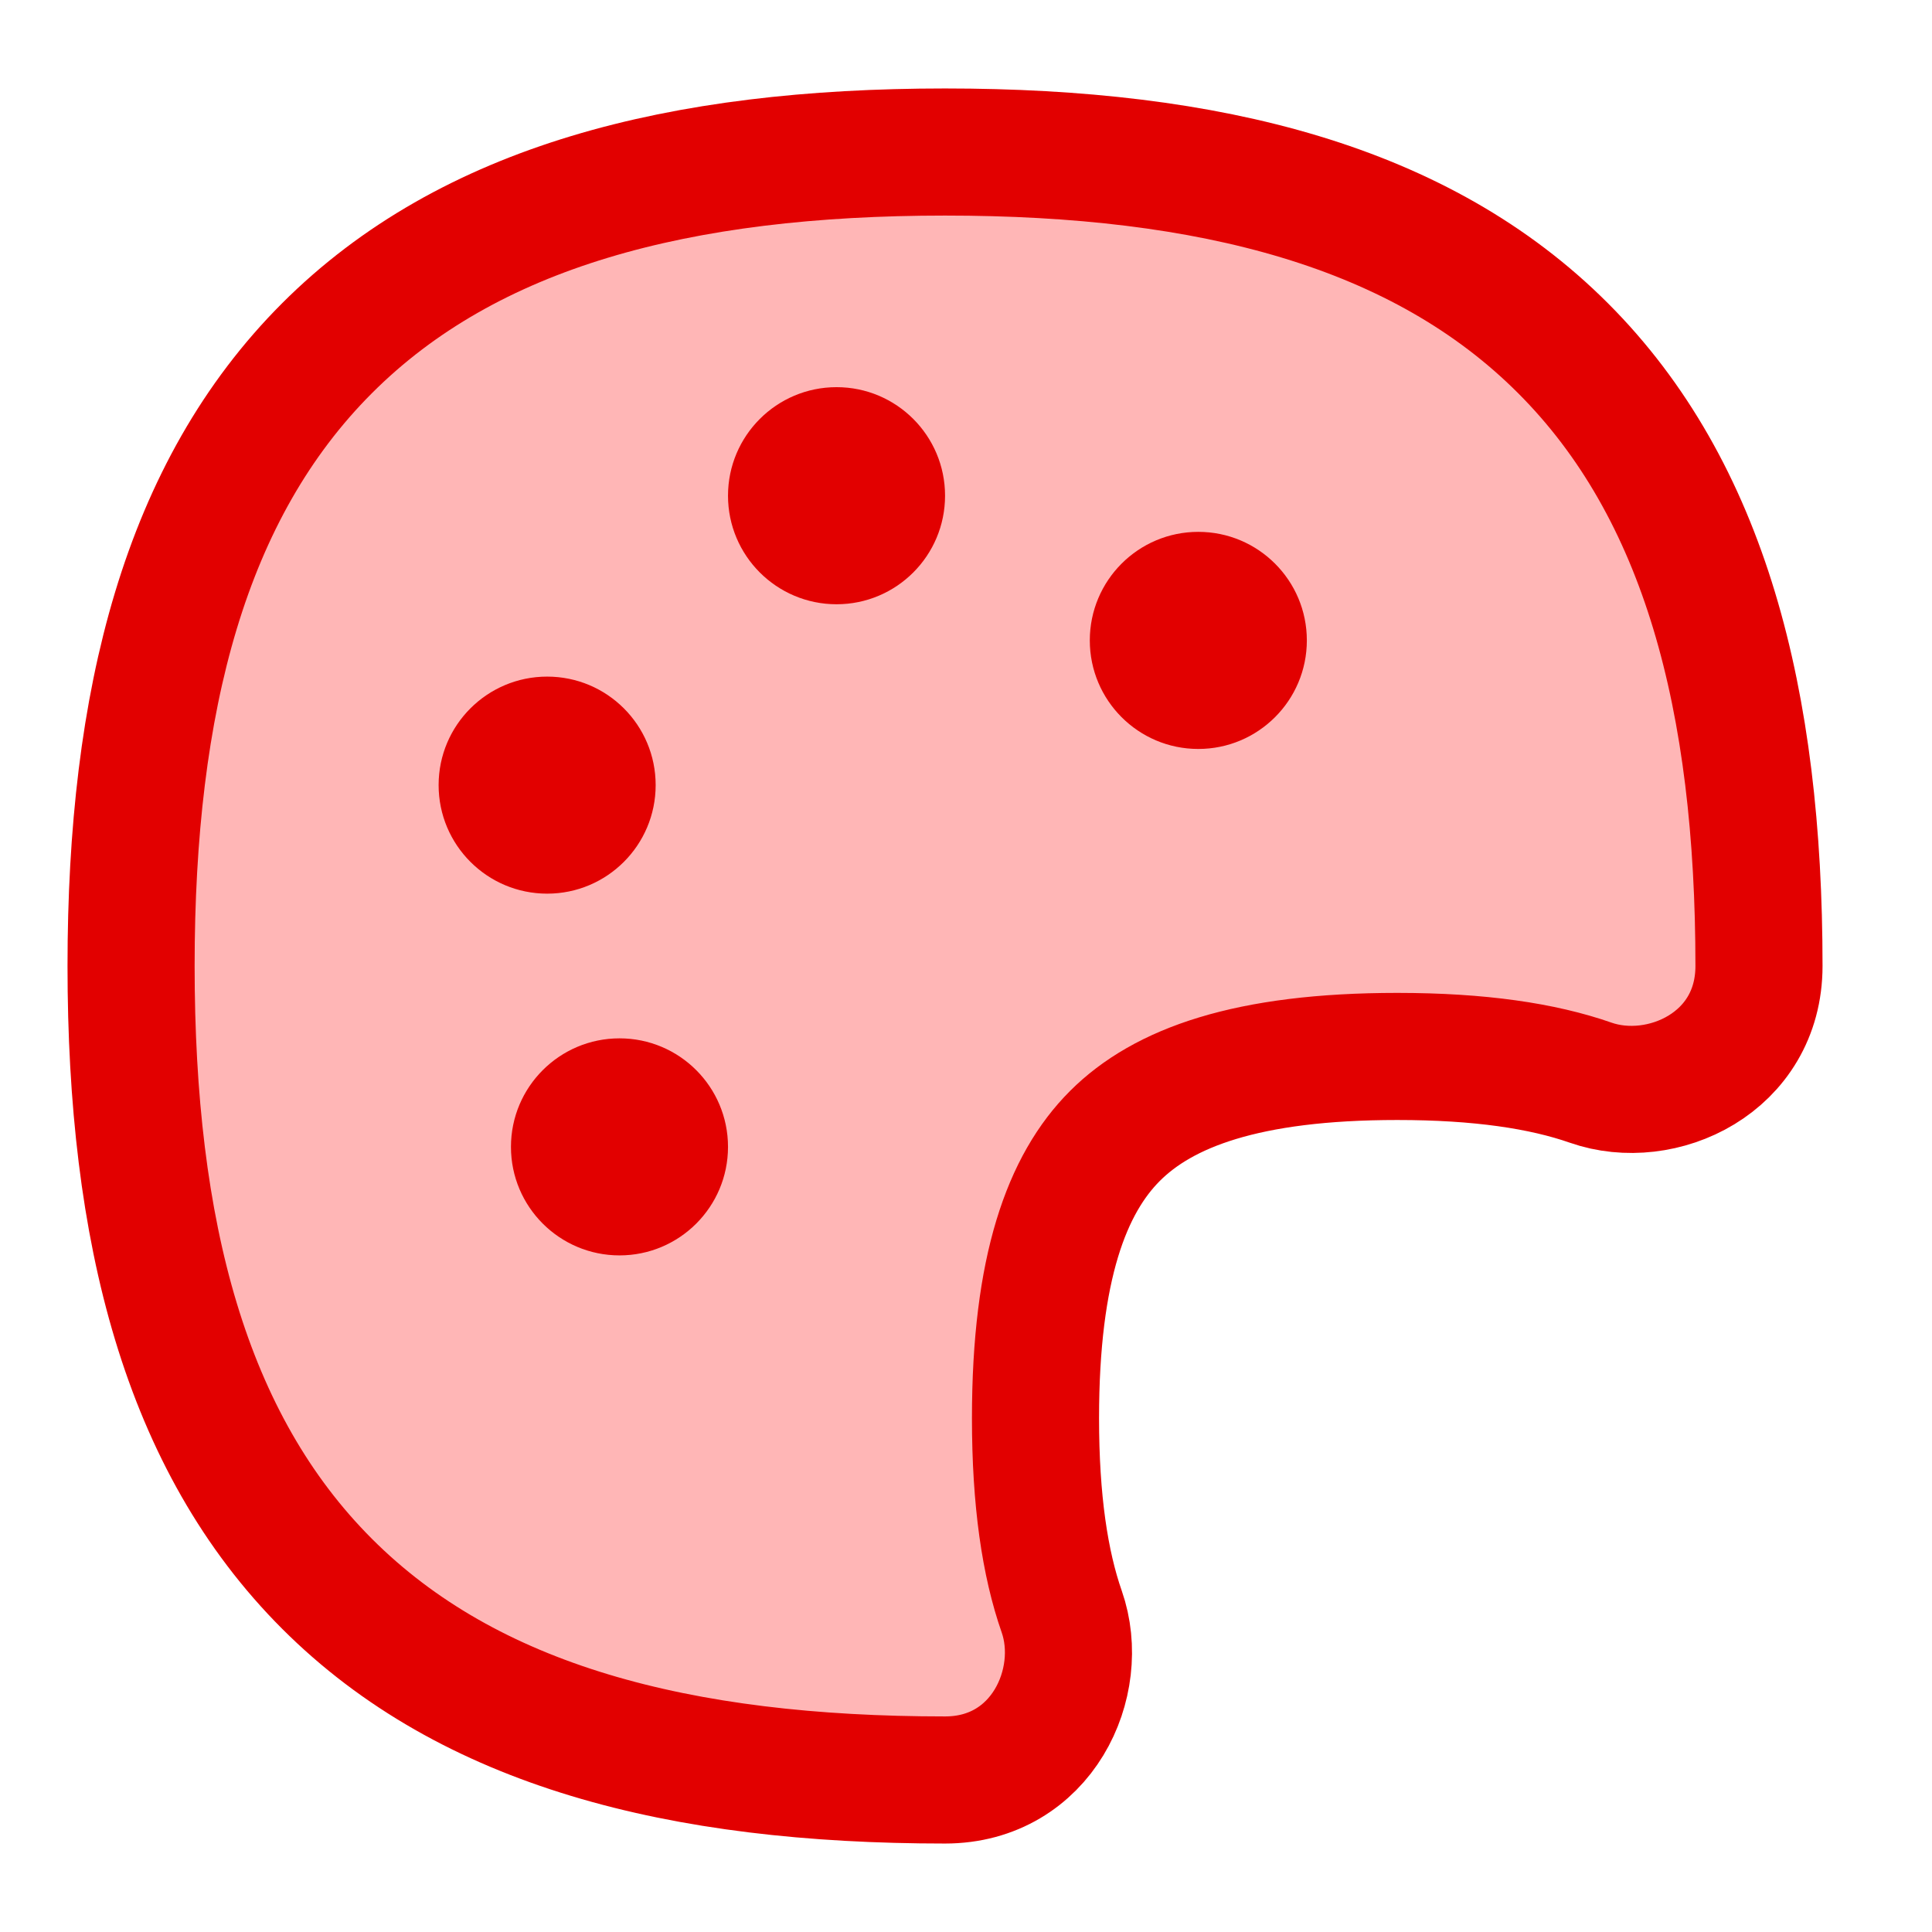
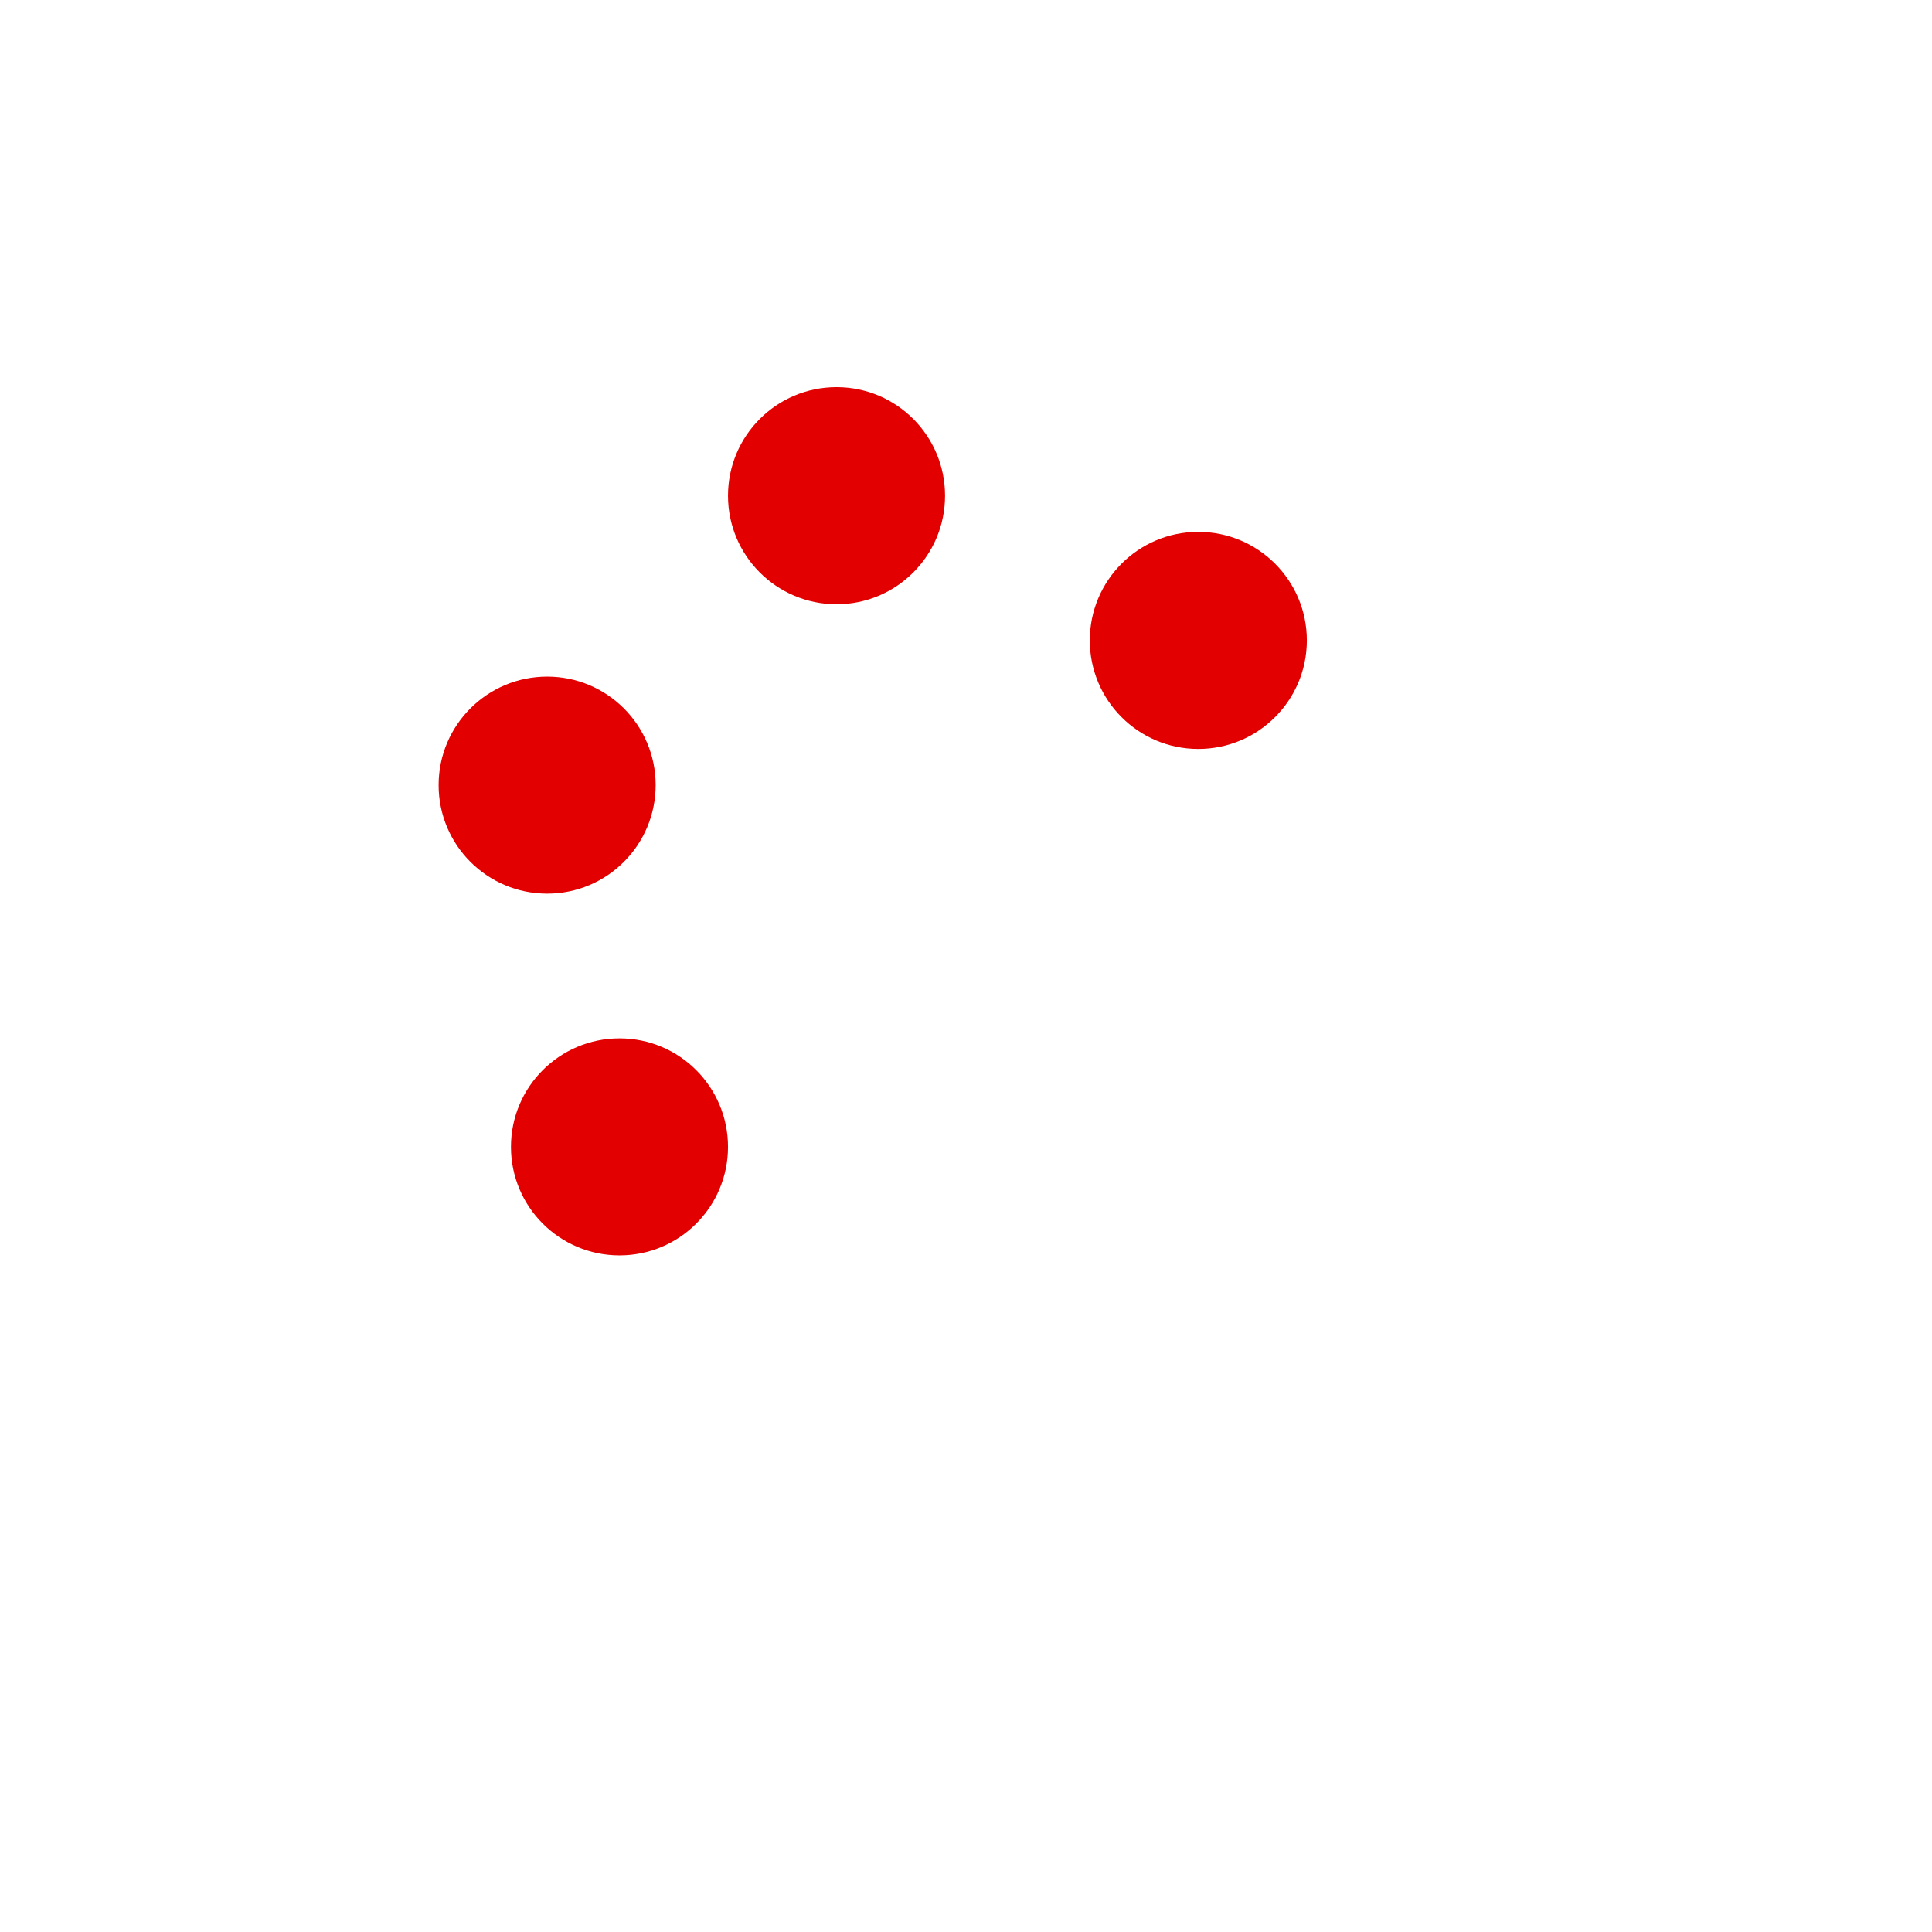
<svg xmlns="http://www.w3.org/2000/svg" width="38" height="38" viewBox="0 0 38 38" fill="none">
-   <path d="M2.578 19C2.578 24.228 3.645 28.364 6.434 31.153C9.224 33.942 13.36 35.01 18.588 35.01C20.493 35.01 21.37 33.093 20.883 31.699C20.552 30.752 20.367 29.511 20.367 27.894C20.367 24.932 20.985 23.287 21.93 22.342C22.875 21.398 24.52 20.779 27.482 20.779C29.099 20.779 30.34 20.964 31.287 21.295C32.68 21.782 34.597 20.905 34.597 19C34.597 13.772 33.53 9.636 30.741 6.847C27.952 4.058 23.816 2.99 18.588 2.99C13.36 2.99 9.224 4.058 6.434 6.847C3.645 9.636 2.578 13.772 2.578 19Z" fill="#FFB6B6" stroke="#E20000" stroke-width="2.5" stroke-linecap="round" stroke-linejoin="round" />
  <path fill-rule="evenodd" clip-rule="evenodd" d="M16.454 11.885C17.633 11.885 18.588 10.929 18.588 9.75C18.588 8.571 17.633 7.615 16.454 7.615C15.275 7.615 14.319 8.571 14.319 9.75C14.319 10.929 15.275 11.885 16.454 11.885ZM23.569 14.731C24.748 14.731 25.704 13.775 25.704 12.596C25.704 11.417 24.748 10.461 23.569 10.461C22.39 10.461 21.435 11.417 21.435 12.596C21.435 13.775 22.39 14.731 23.569 14.731ZM12.896 15.442C12.896 16.621 11.941 17.577 10.762 17.577C9.583 17.577 8.627 16.621 8.627 15.442C8.627 14.263 9.583 13.308 10.762 13.308C11.941 13.308 12.896 14.263 12.896 15.442ZM12.185 24.692C13.364 24.692 14.319 23.736 14.319 22.558C14.319 21.379 13.364 20.423 12.185 20.423C11.006 20.423 10.05 21.379 10.05 22.558C10.05 23.736 11.006 24.692 12.185 24.692Z" fill="#E20000" />
</svg>